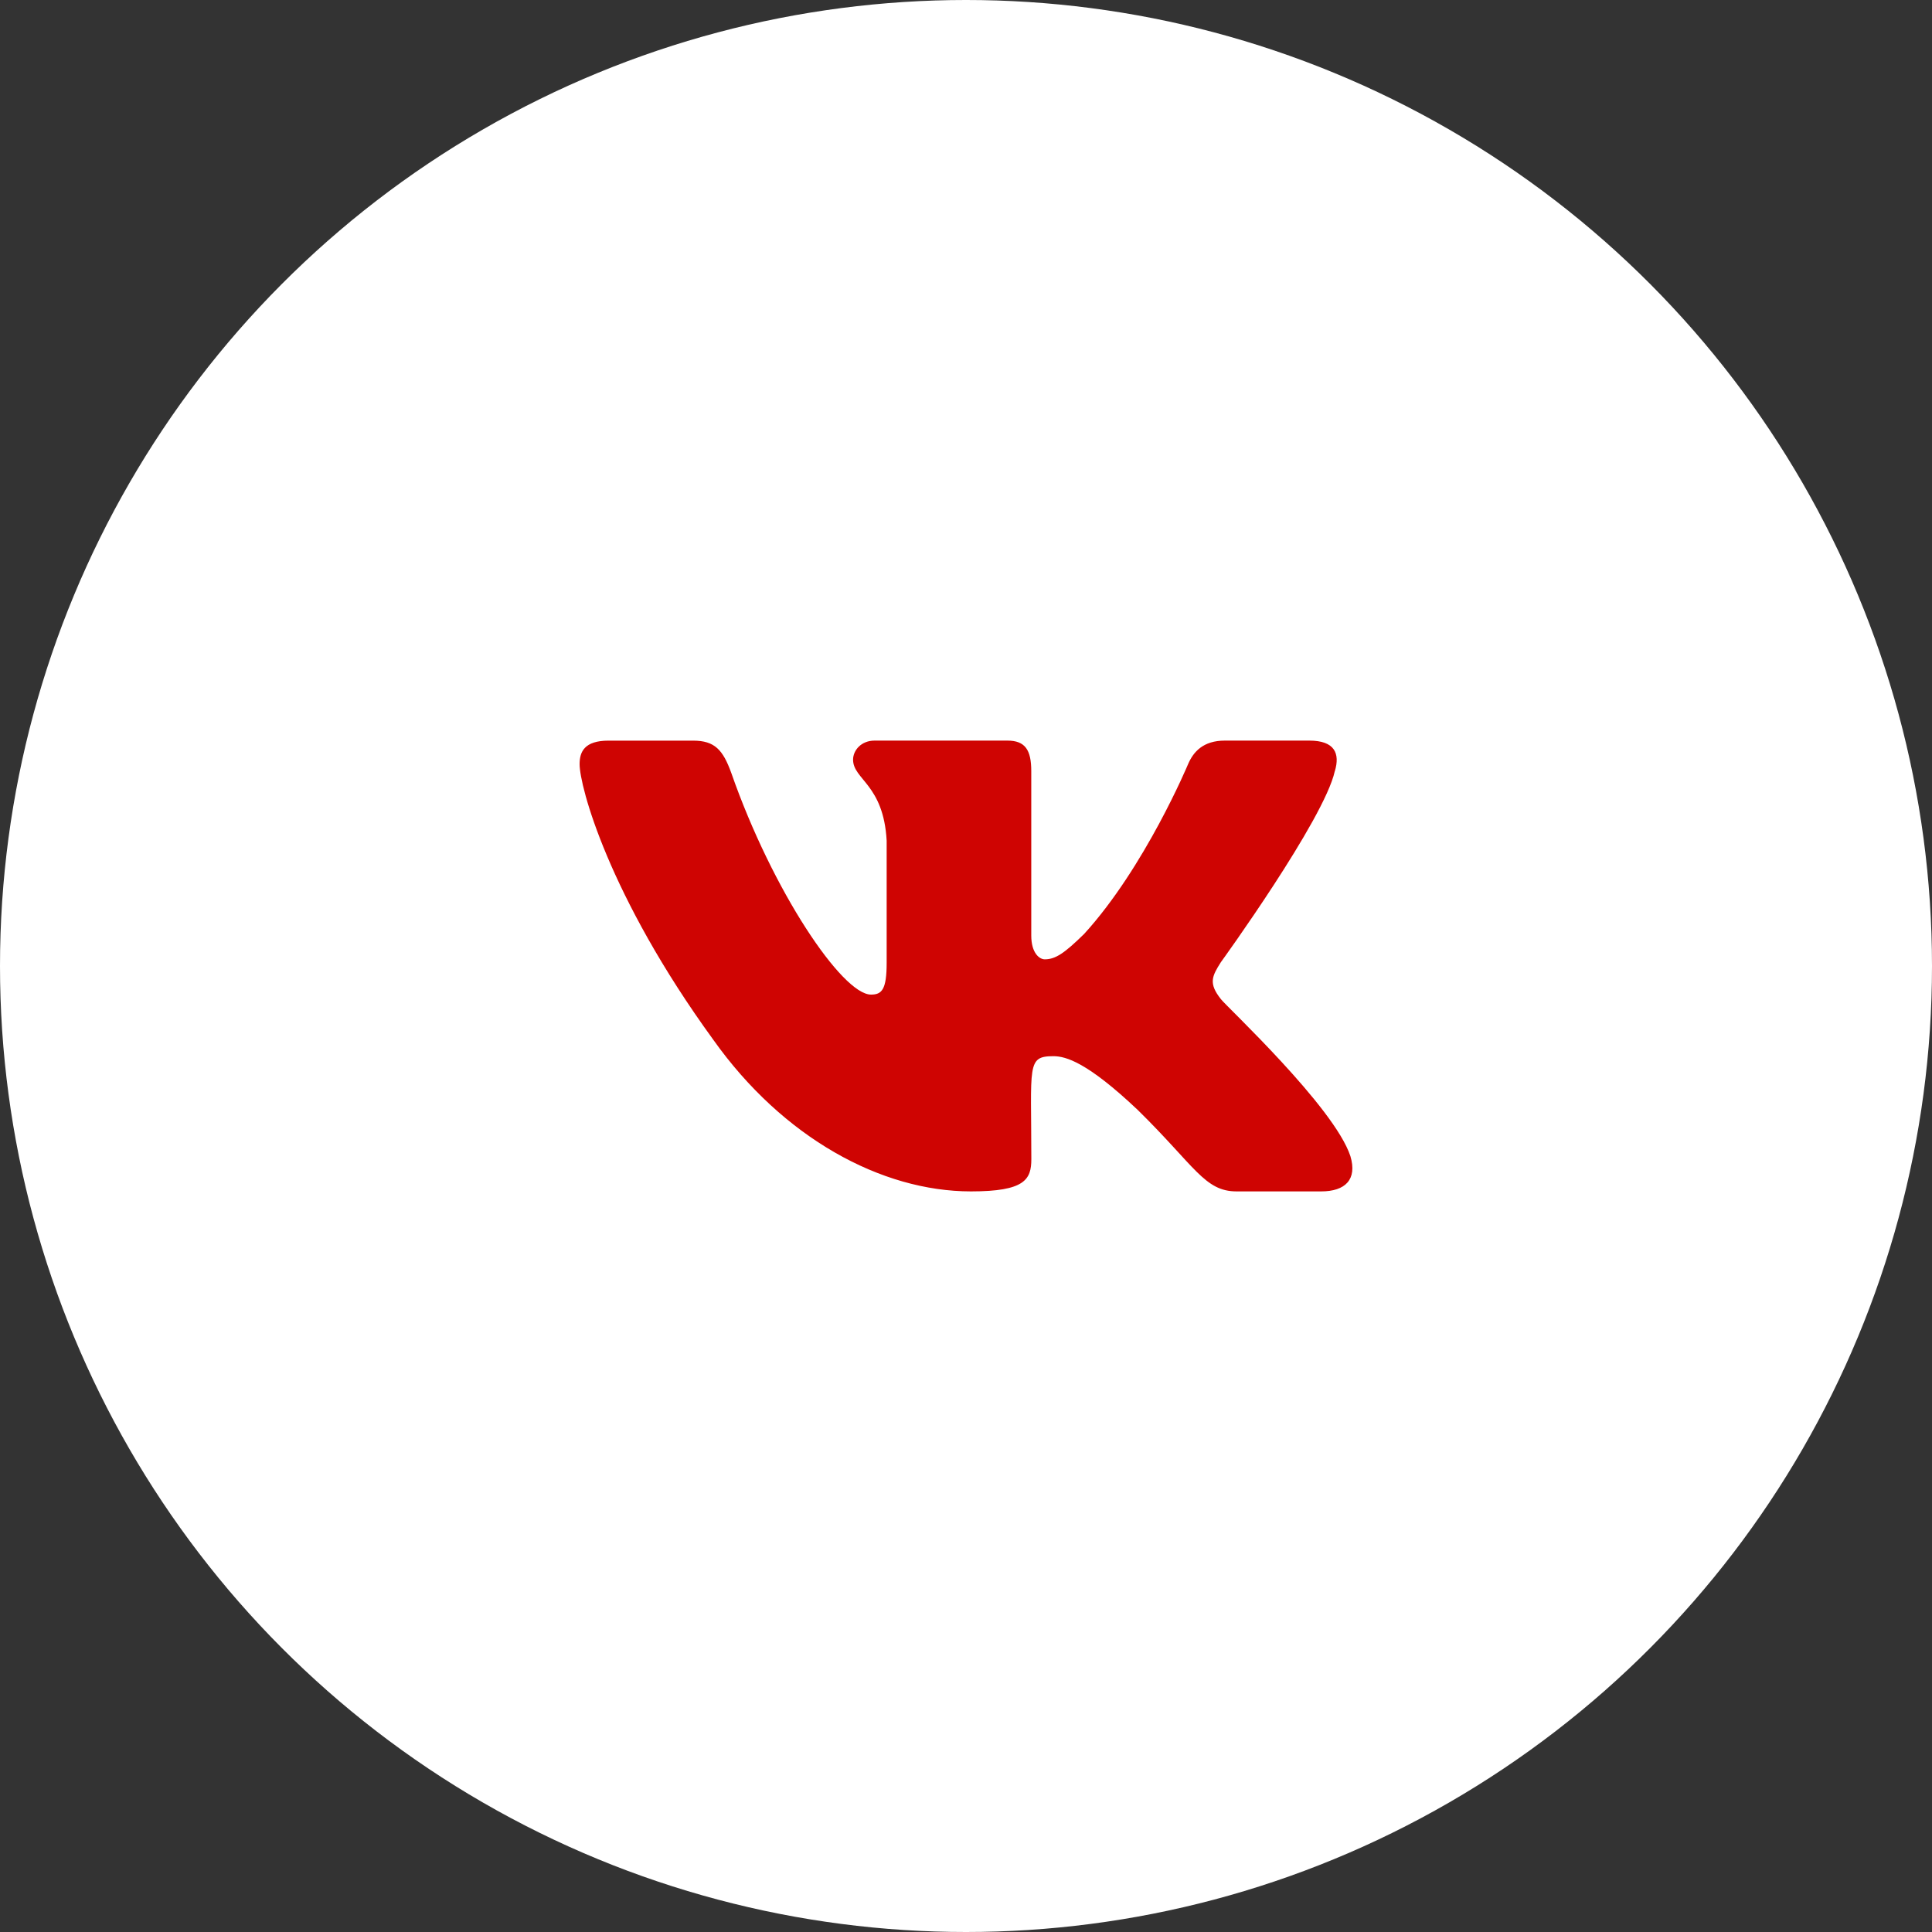
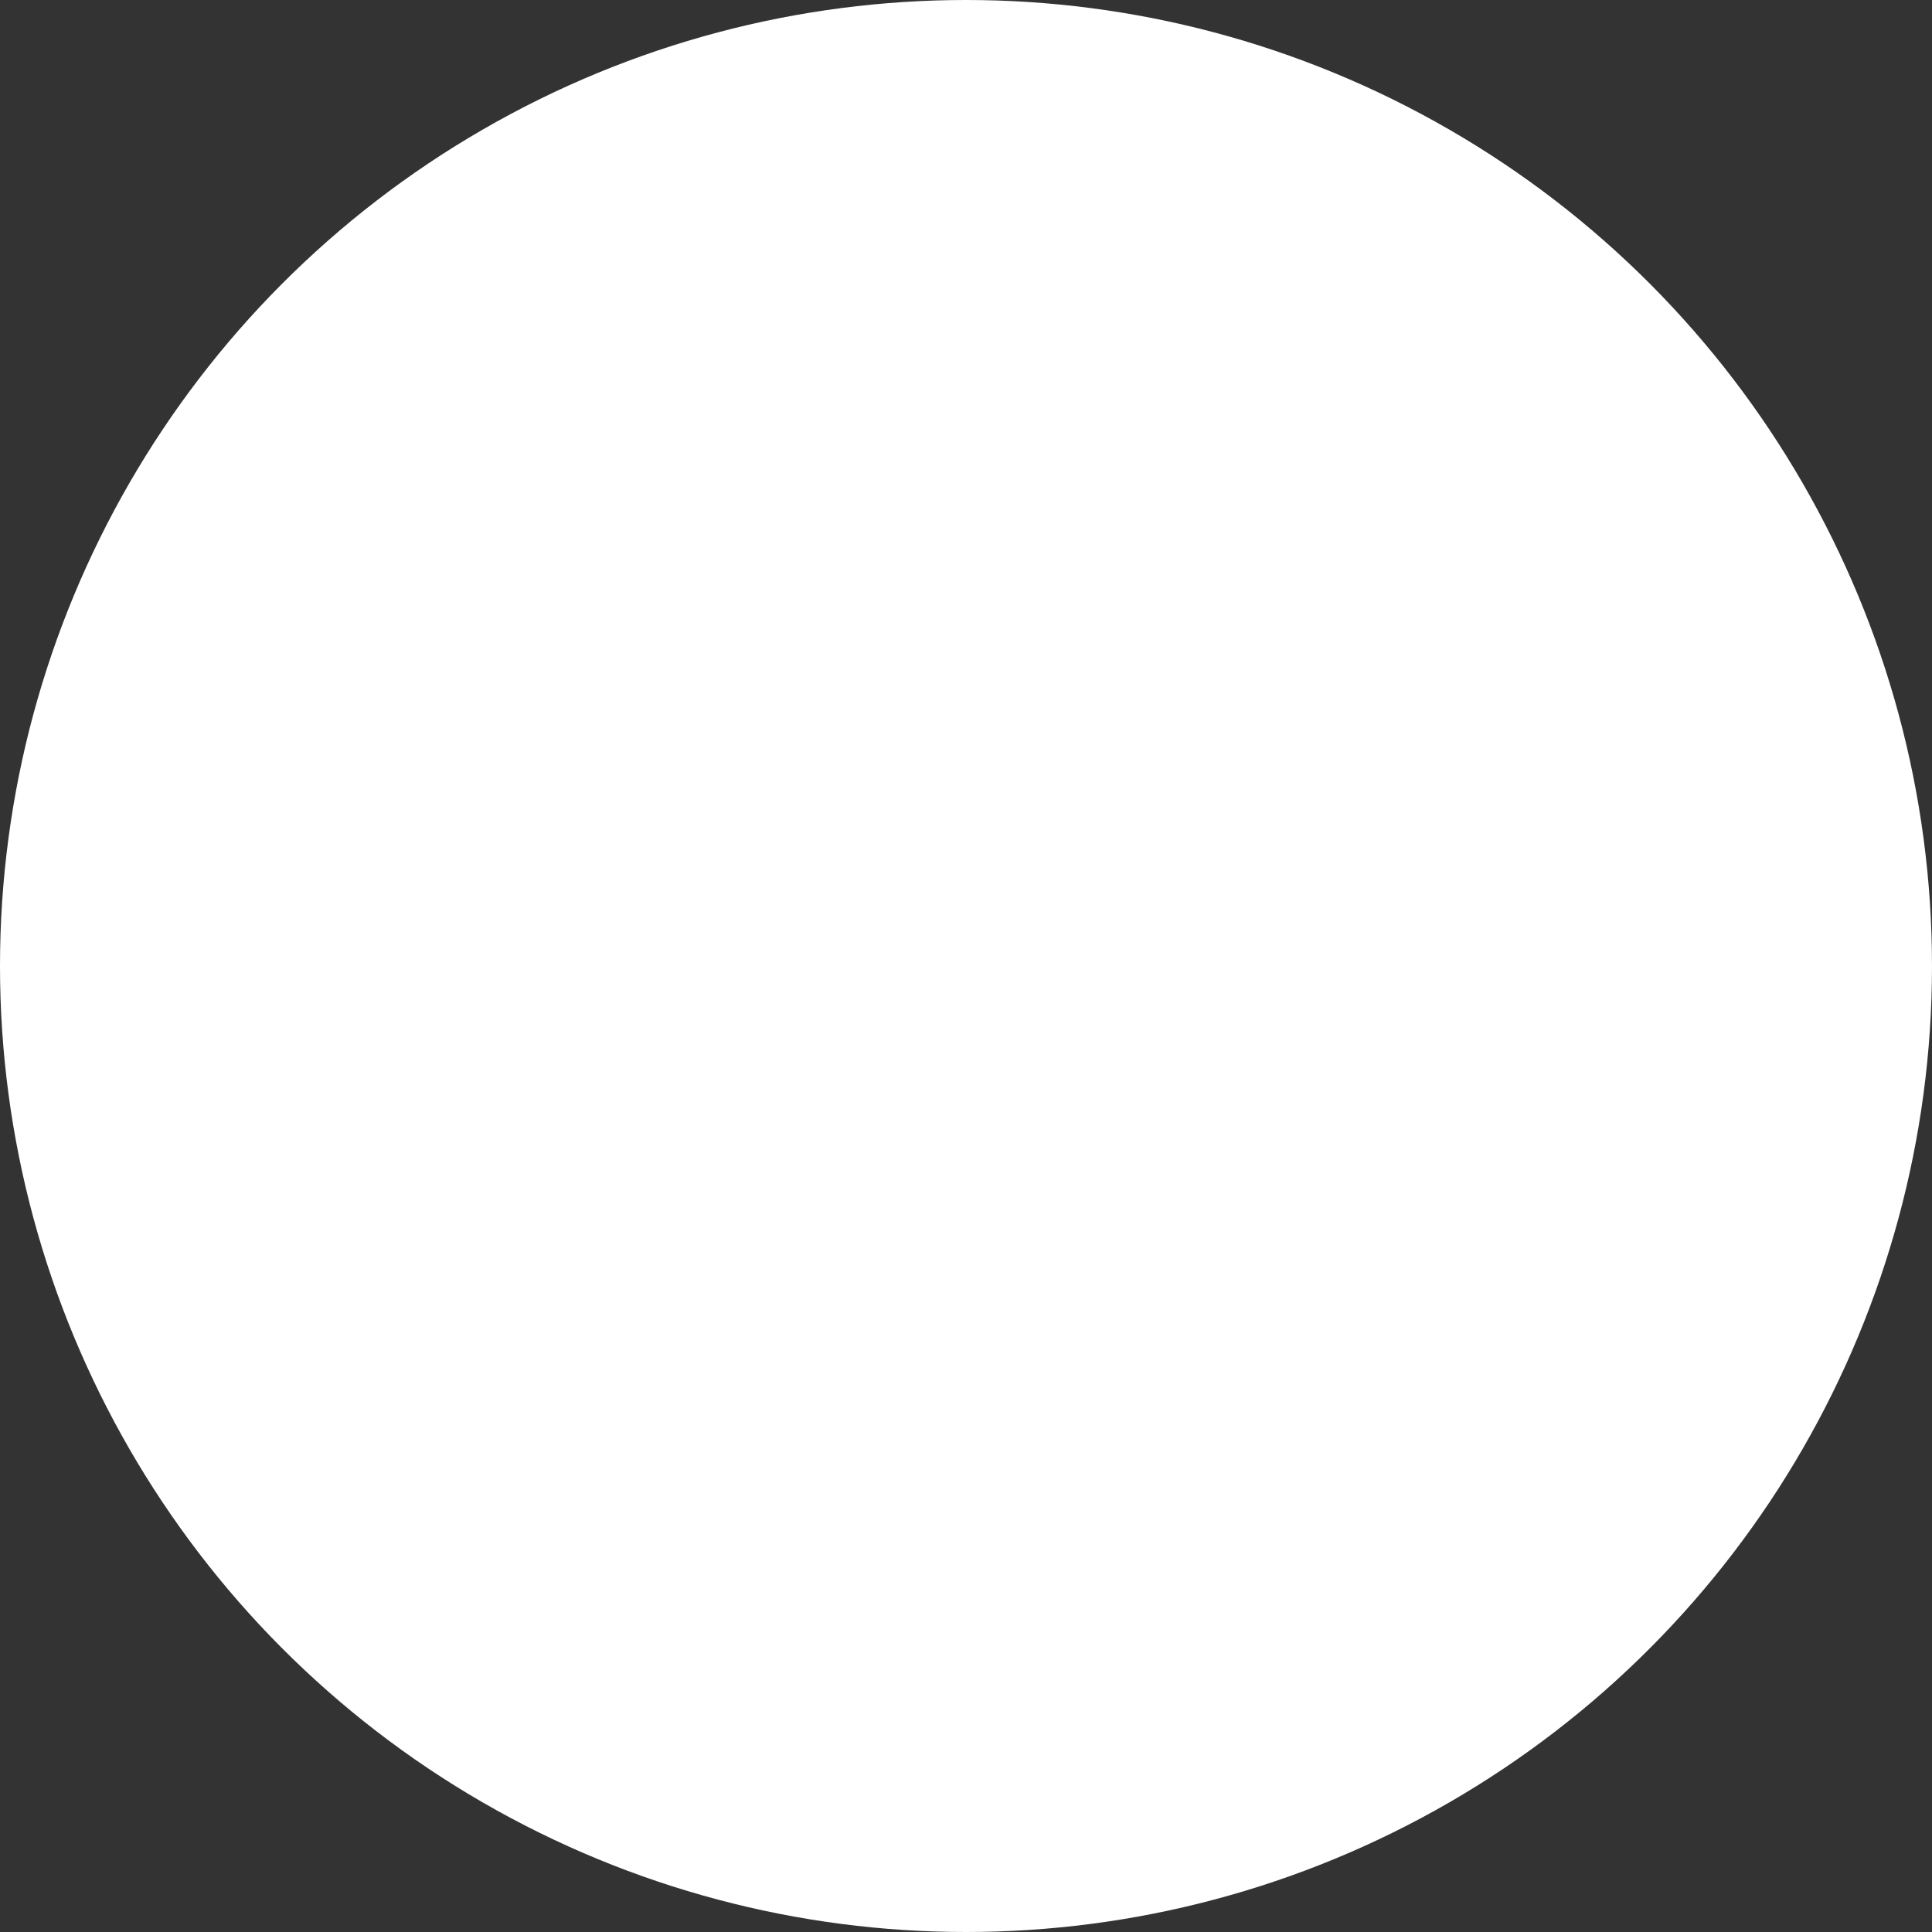
<svg xmlns="http://www.w3.org/2000/svg" width="60" height="60" viewBox="0 0 60 60" fill="none">
  <rect x="0" y="0" width="60" height="60" fill="#333333" stroke="none" />
  <circle cx="30" cy="30" r="30" fill="white" />
  <g clip-path="url(#clip0_5_262)">
    <path d="M37.915 31.028C37.527 30.538 37.638 30.32 37.915 29.882C37.92 29.877 41.123 25.451 41.453 23.95L41.455 23.949C41.619 23.402 41.455 23 40.662 23H38.038C37.37 23 37.062 23.345 36.897 23.731C36.897 23.731 35.561 26.929 33.671 29.002C33.061 29.601 32.779 29.793 32.446 29.793C32.282 29.793 32.027 29.601 32.027 29.054V23.949C32.027 23.293 31.84 23 31.287 23H27.161C26.742 23 26.493 23.306 26.493 23.591C26.493 24.213 27.438 24.356 27.536 26.106V29.903C27.536 30.735 27.385 30.888 27.05 30.888C26.158 30.888 23.993 27.677 22.71 24.002C22.451 23.289 22.198 23.001 21.525 23.001H18.9C18.151 23.001 18 23.346 18 23.732C18 24.414 18.892 27.805 22.148 32.285C24.318 35.343 27.374 37 30.154 37C31.825 37 32.029 36.632 32.029 35.999C32.029 33.077 31.878 32.801 32.715 32.801C33.103 32.801 33.771 32.993 35.331 34.468C37.114 36.217 37.407 37 38.405 37H41.029C41.777 37 42.156 36.632 41.938 35.906C41.439 34.379 38.067 31.238 37.915 31.028Z" fill="#CF0402" />
  </g>
  <defs>
    <clipPath id="clip0_5_262">
-       <rect width="24" height="24" fill="white" transform="translate(18 18)" />
-     </clipPath>
+       </clipPath>
  </defs>
</svg>